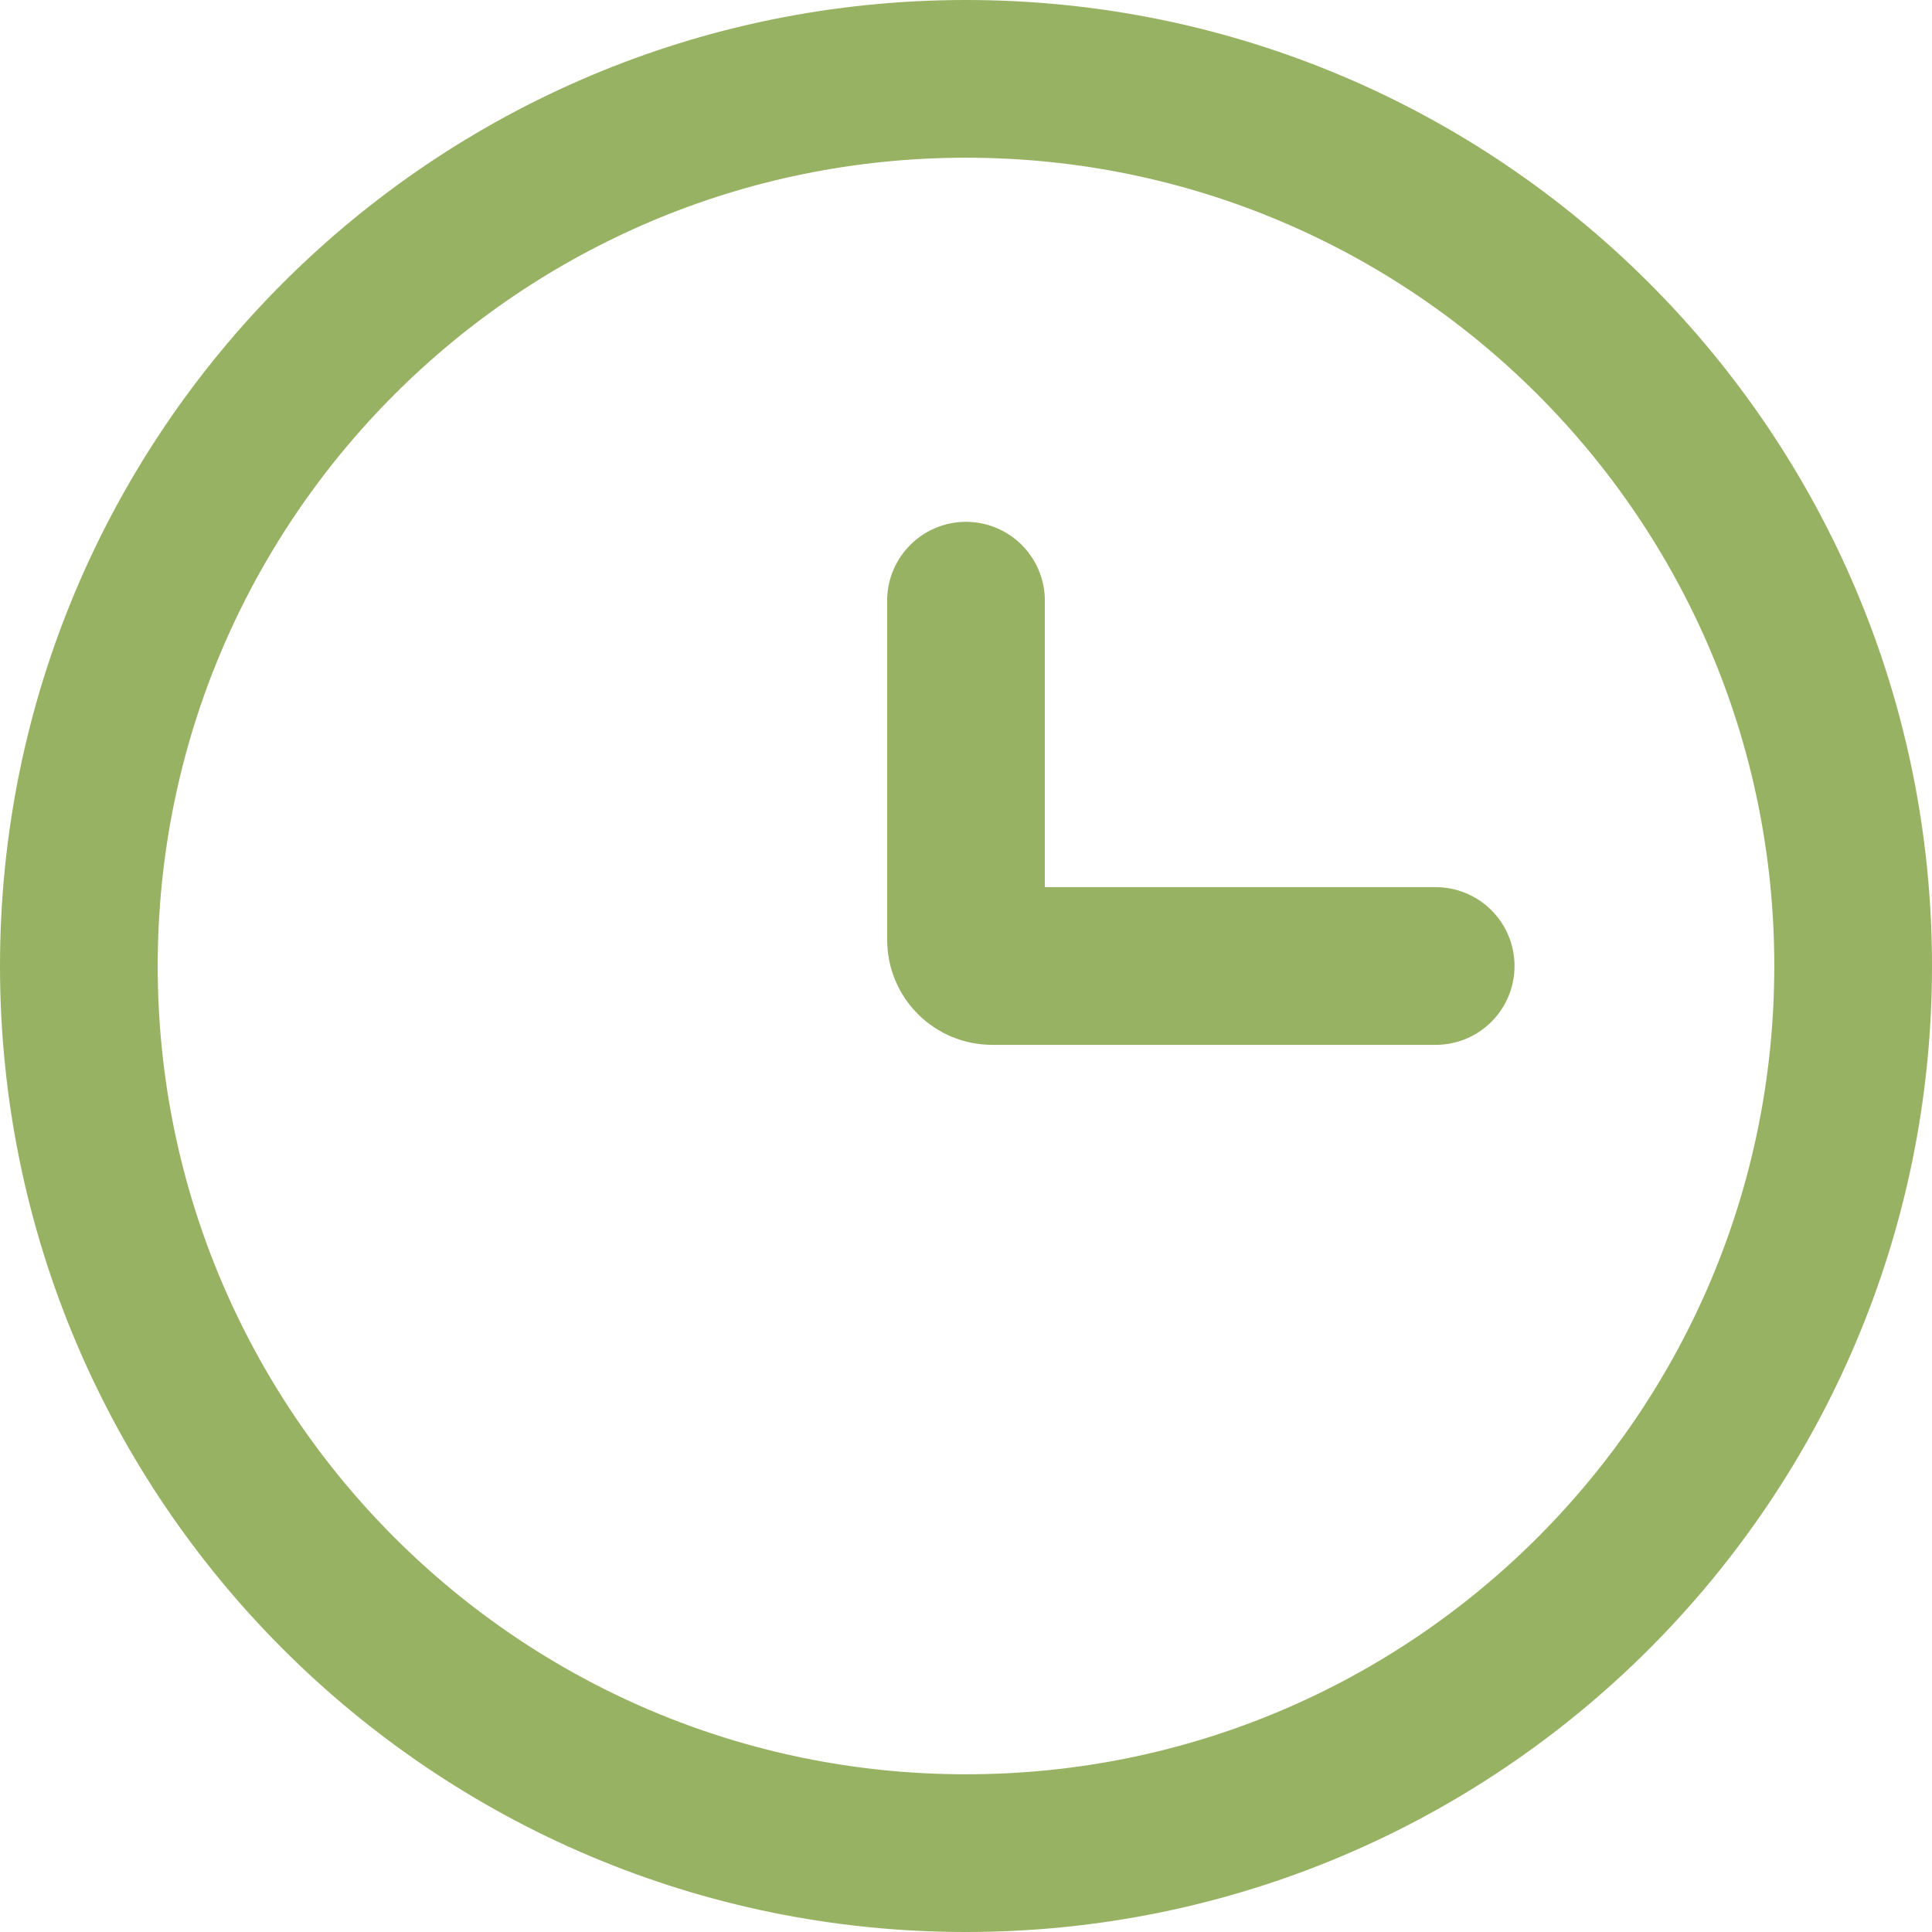
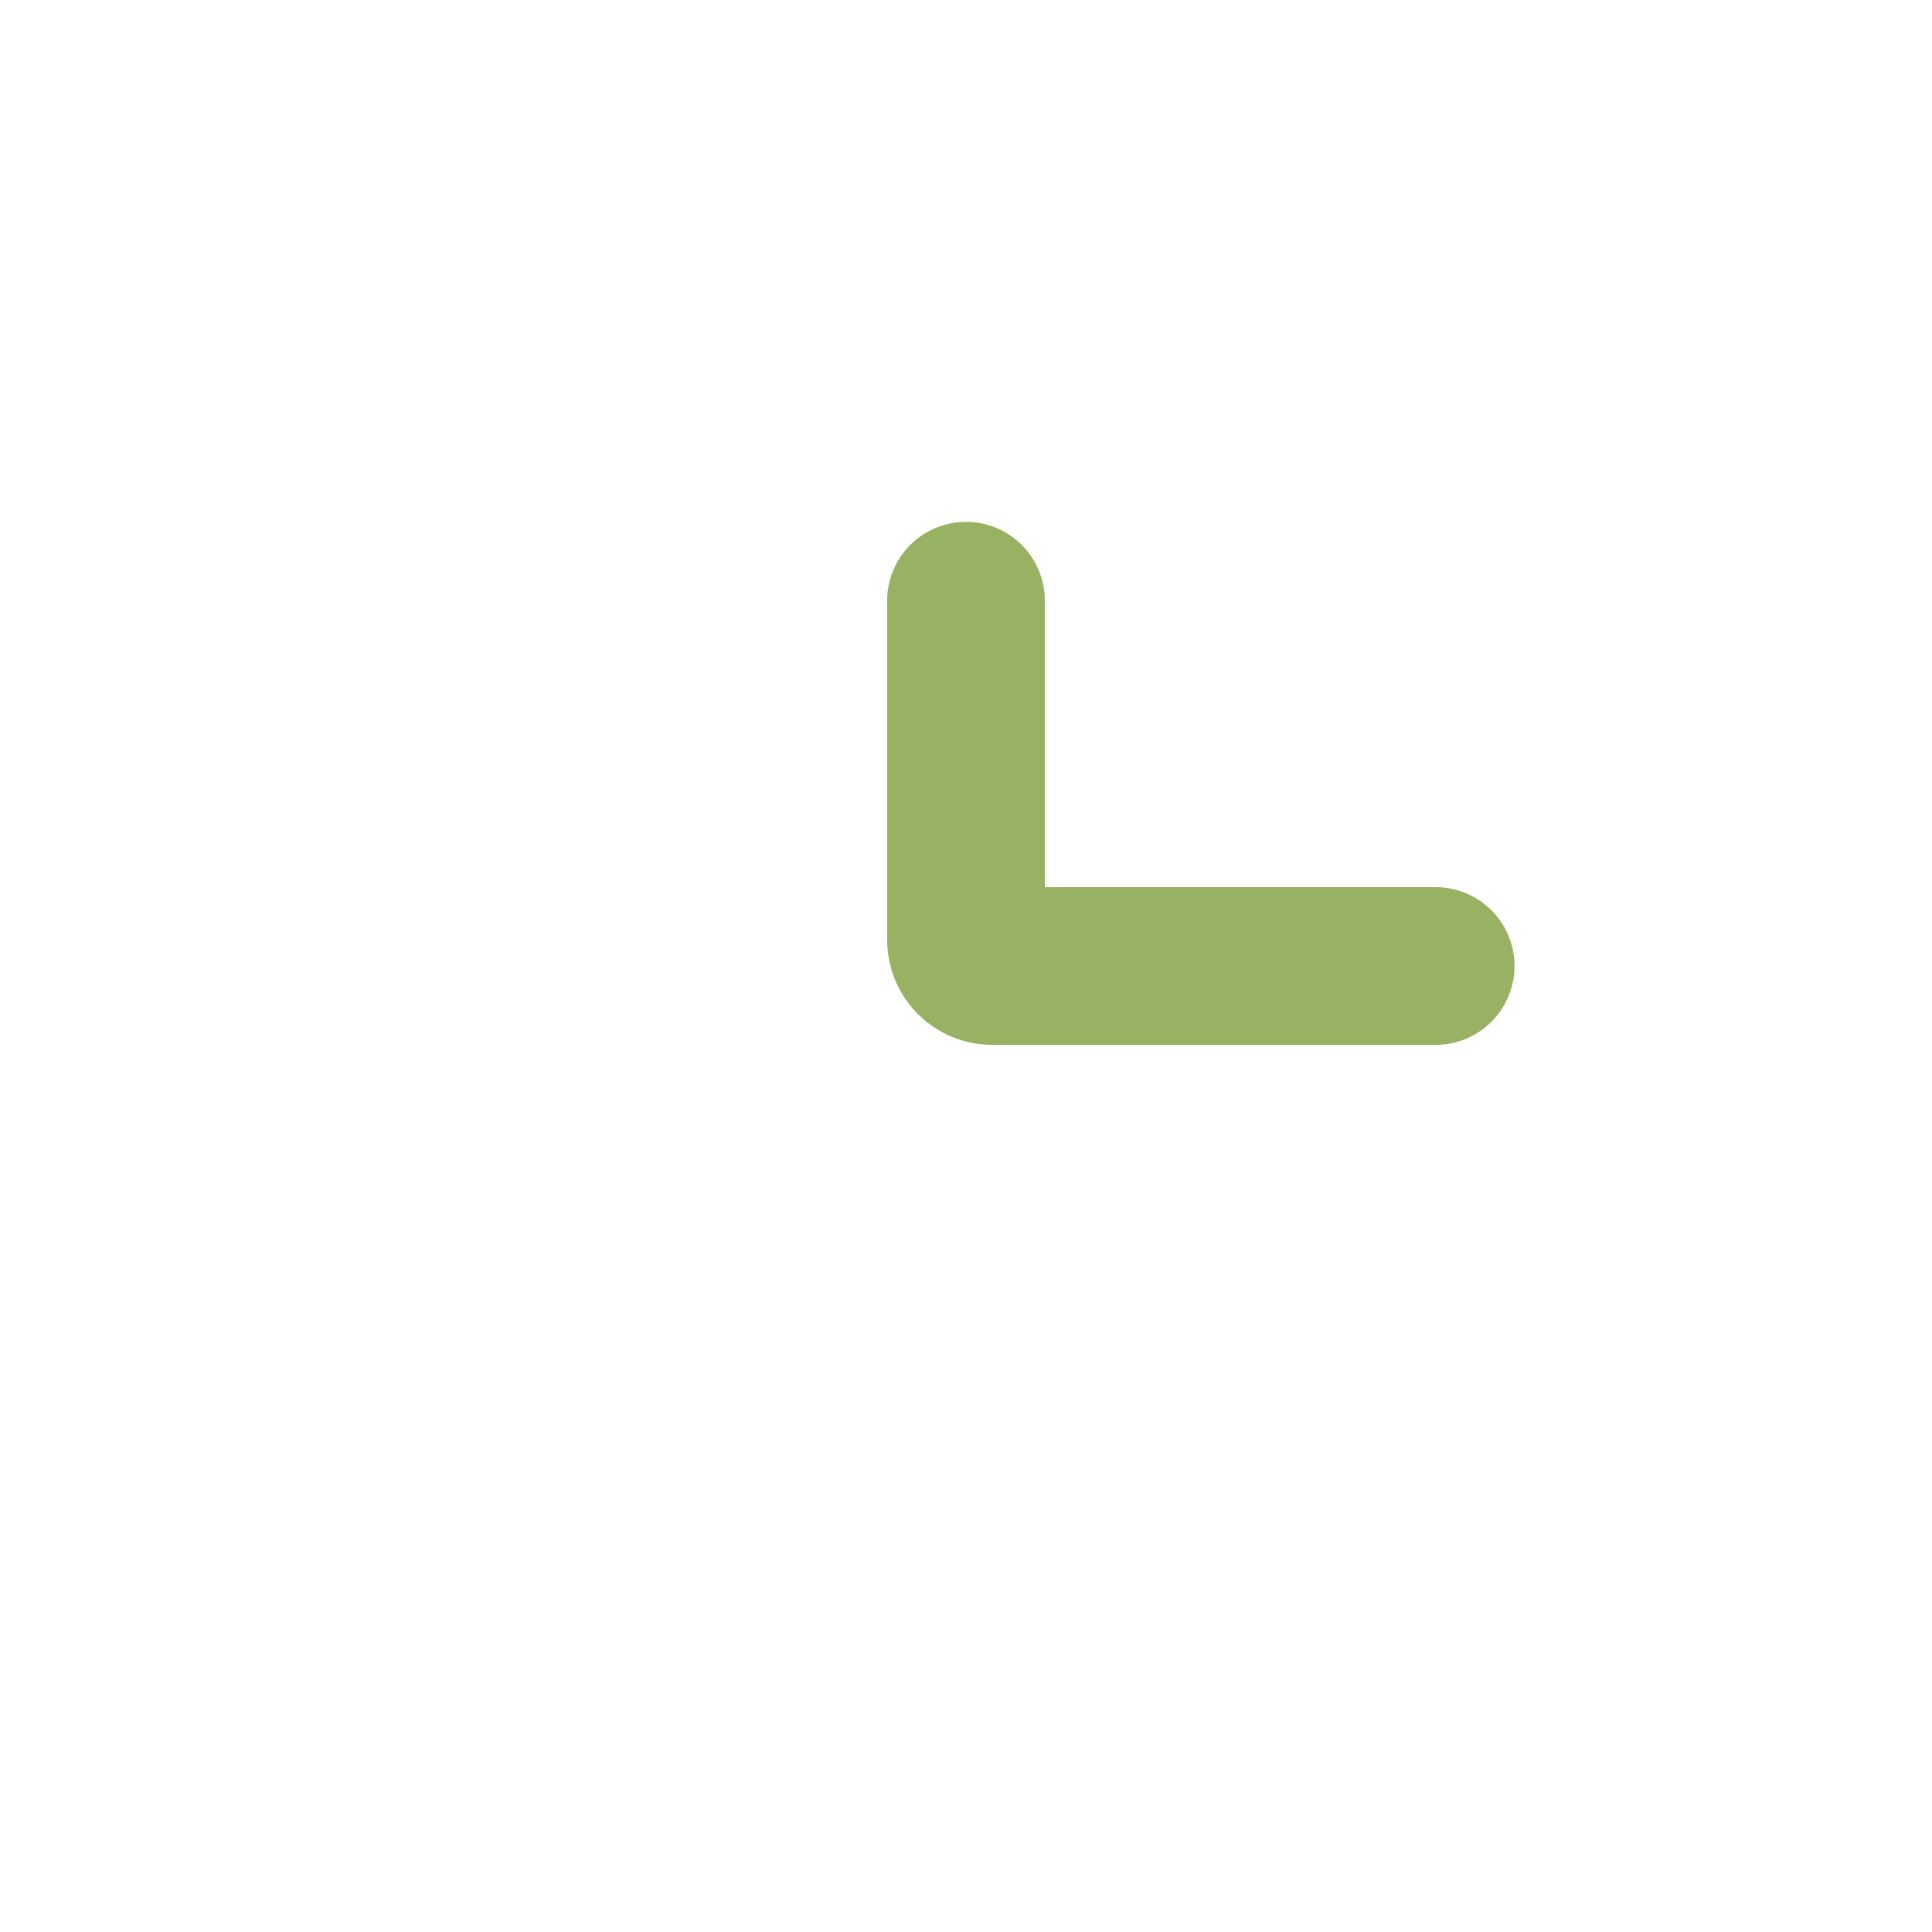
<svg xmlns="http://www.w3.org/2000/svg" width="49" height="49" viewBox="0 0 49 49" fill="none">
-   <path d="M24.5 47C36.926 47 47 36.926 47 24.5C47 12.074 36.926 2 24.5 2C12.074 2 2 12.074 2 24.5C2 36.926 12.074 47 24.5 47Z" stroke="#98B263" stroke-width="4" />
  <path d="M36.412 24.5H25.162C24.986 24.5 24.818 24.43 24.694 24.306C24.57 24.182 24.5 24.014 24.5 23.838V15.235" stroke="#98B263" stroke-width="4" stroke-linecap="round" />
</svg>